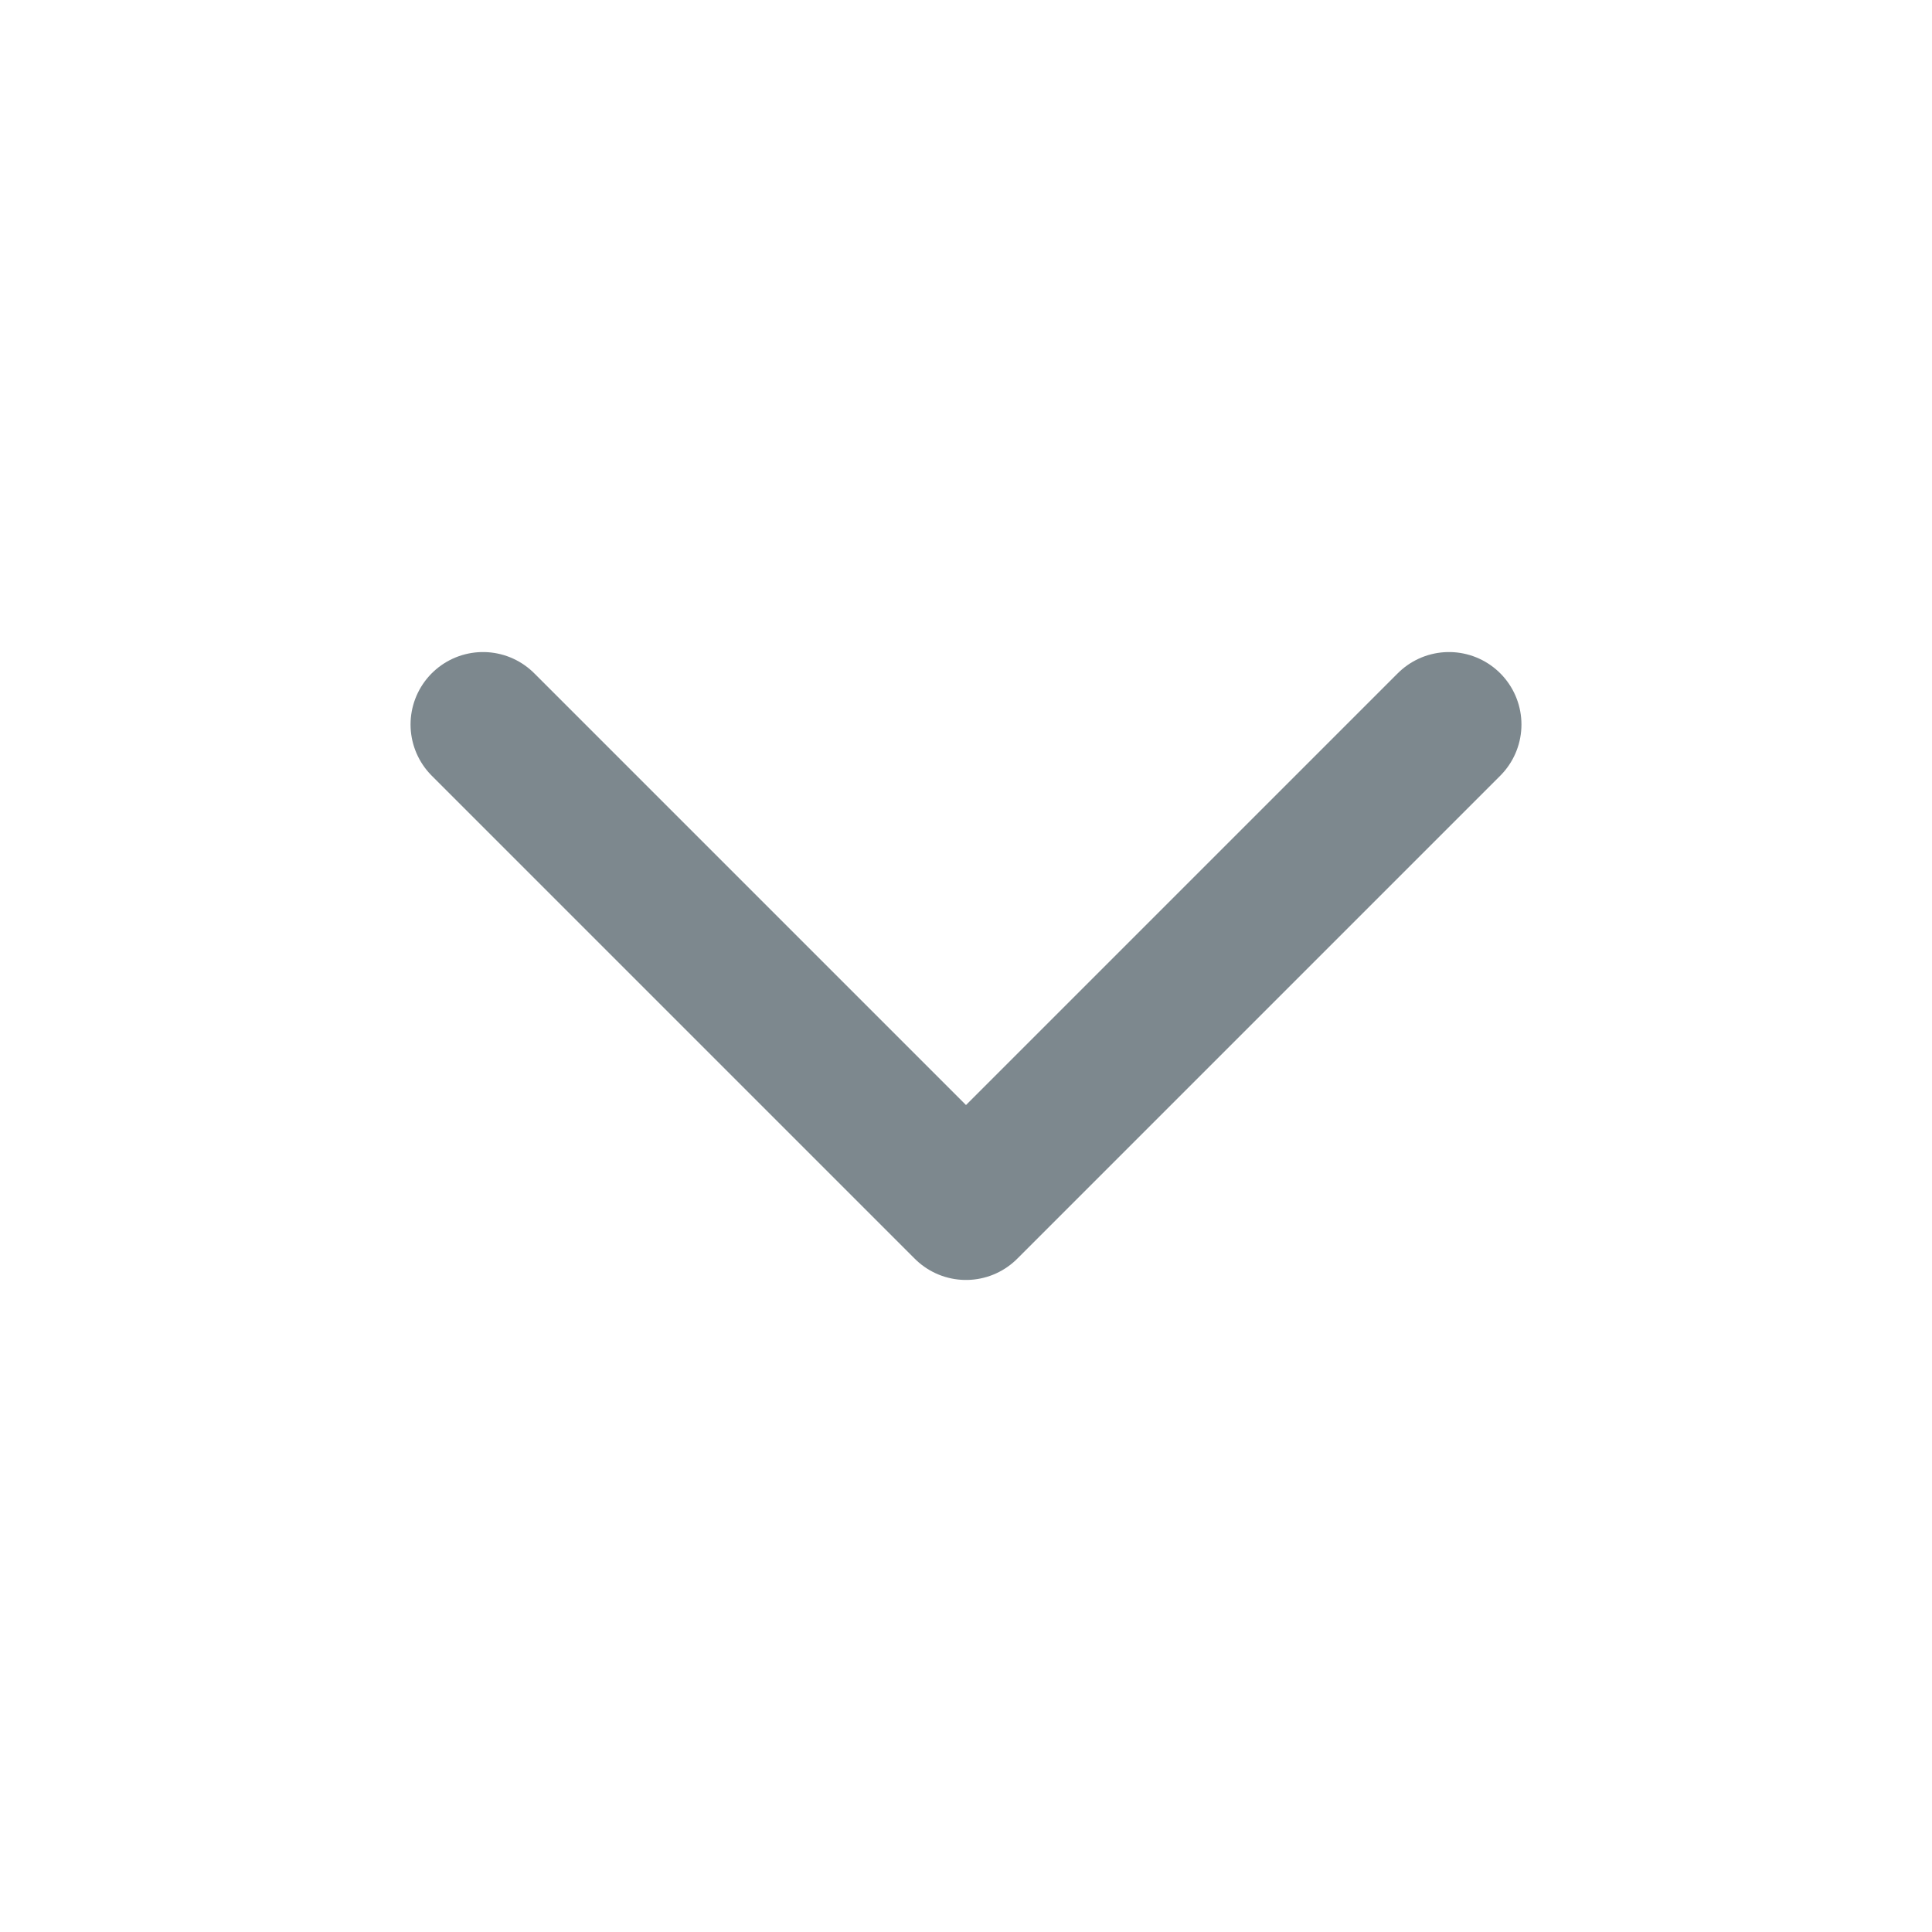
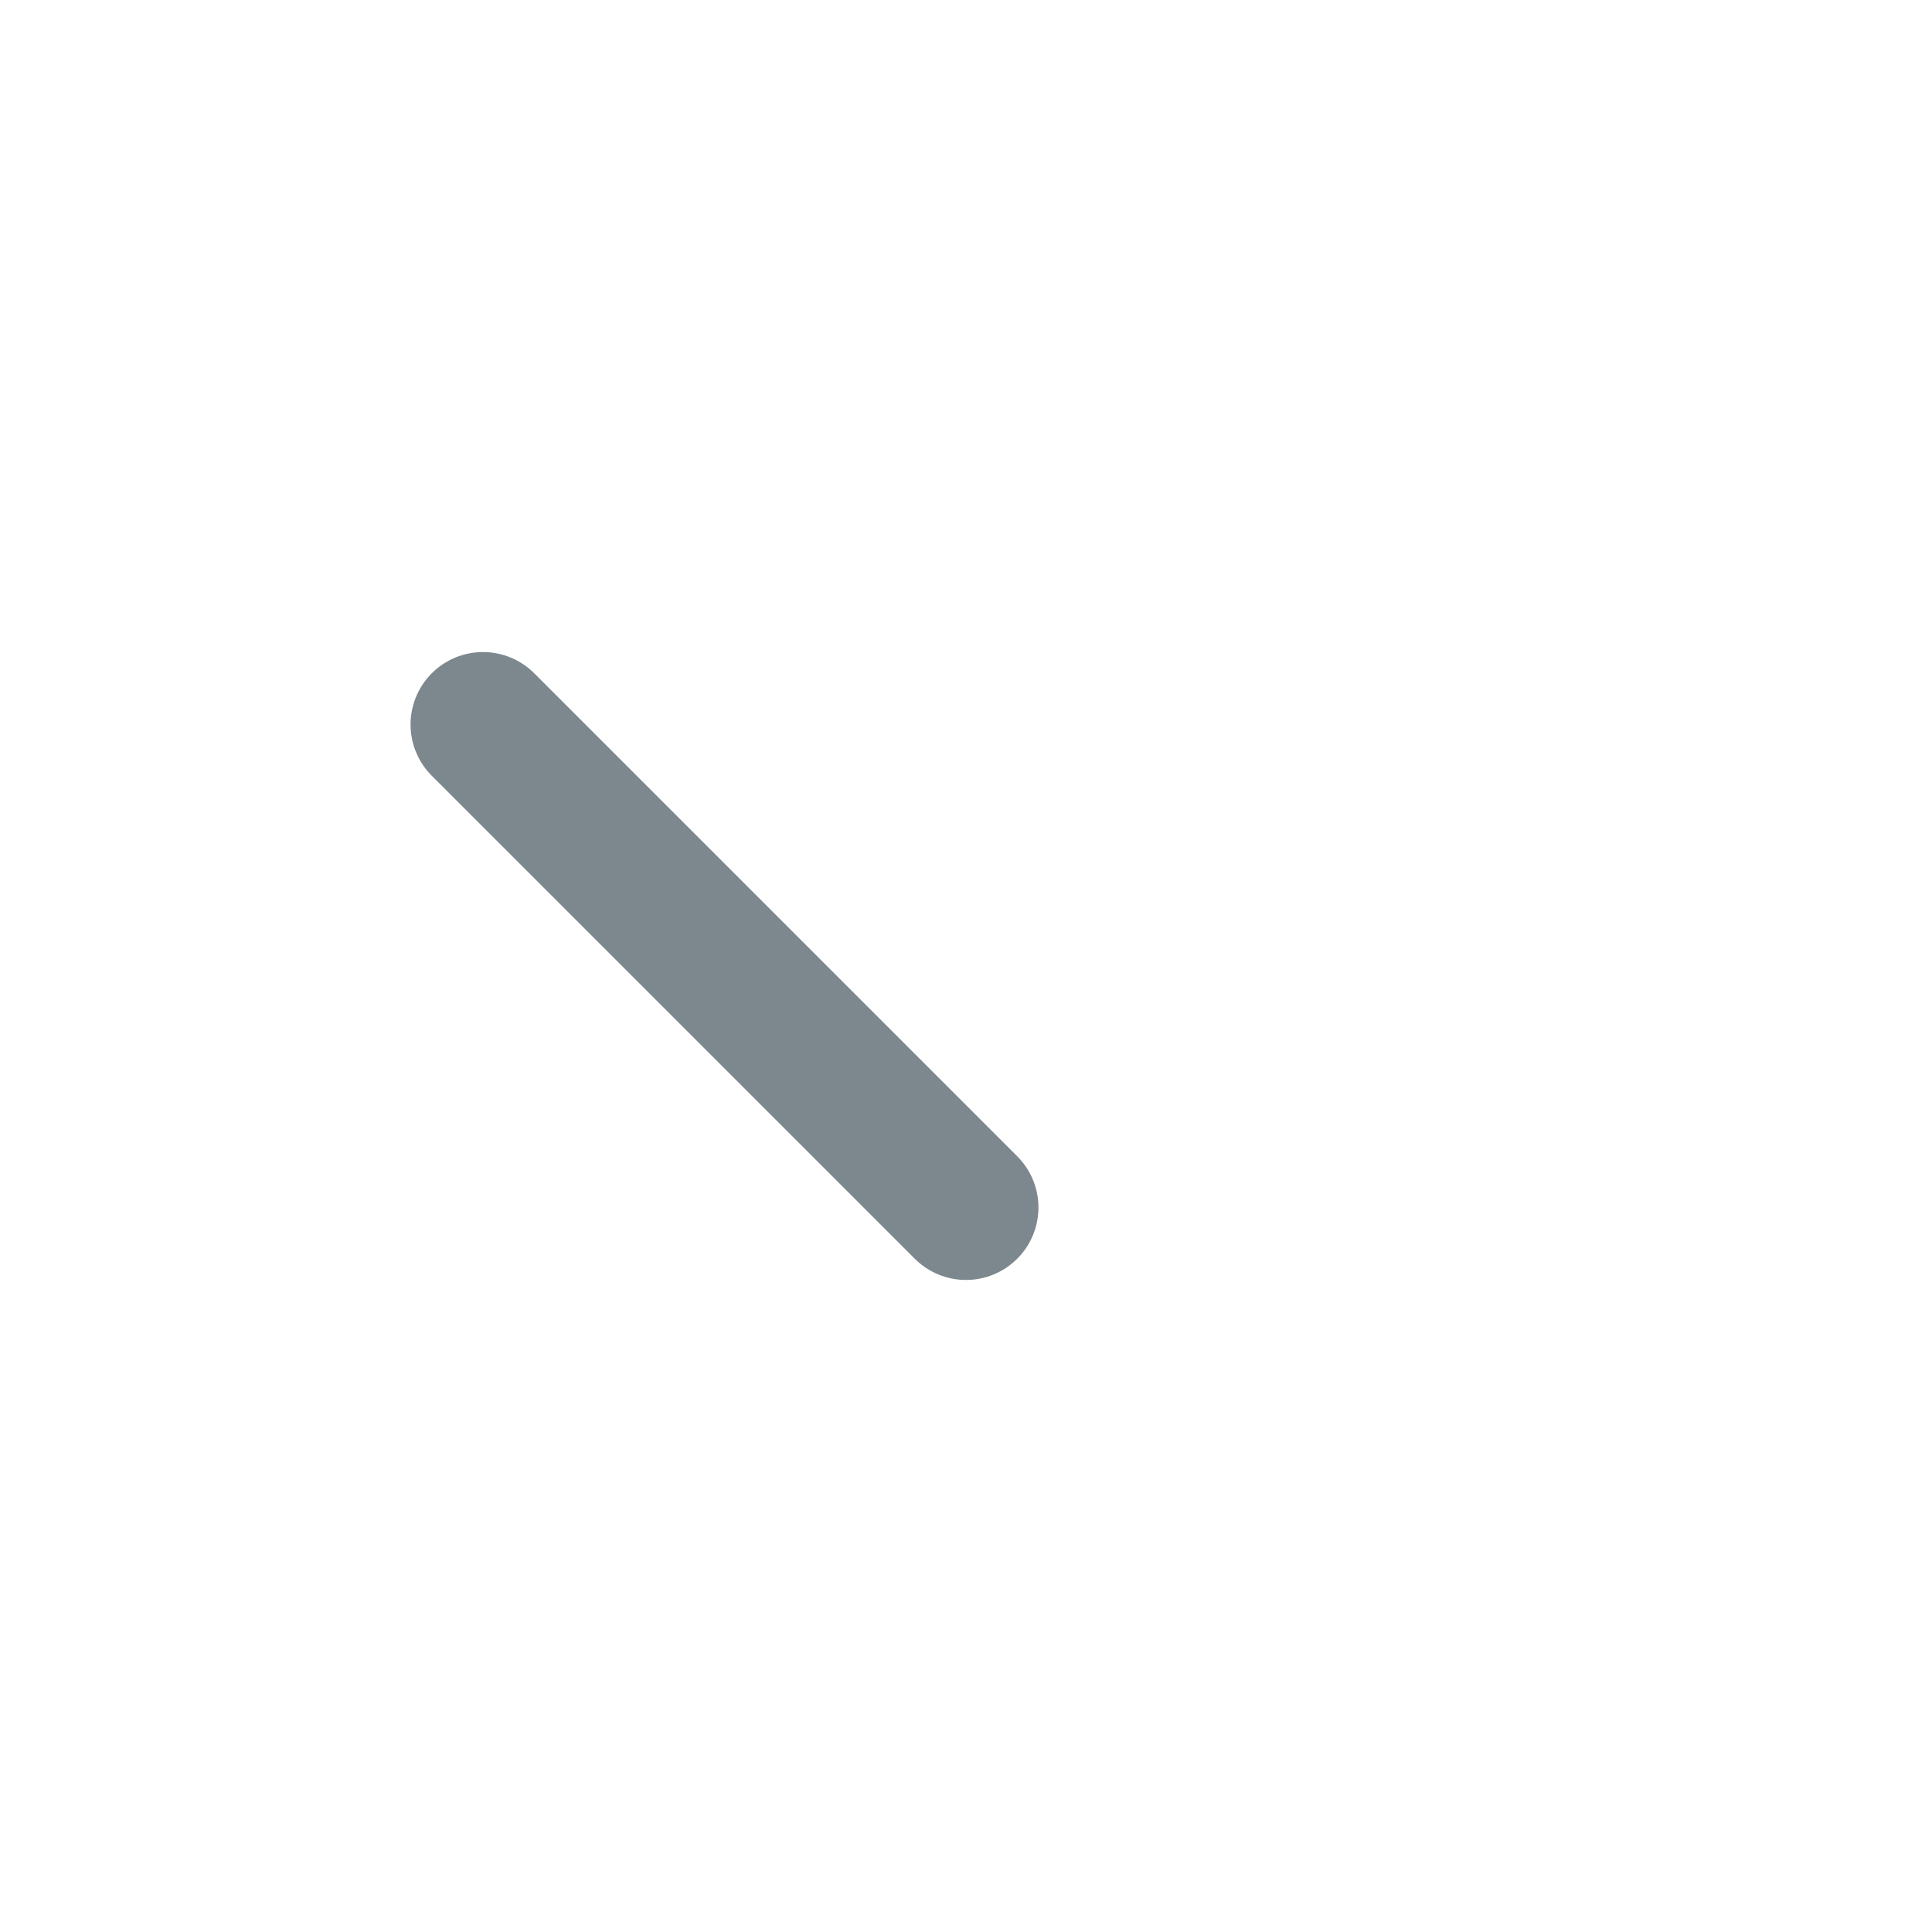
<svg xmlns="http://www.w3.org/2000/svg" width="20" height="20" viewBox="0 0 20 20" fill="none">
-   <path d="M5 7.5L10 12.5L15 7.5" stroke="#7D888E" stroke-width="1.5" stroke-linecap="round" stroke-linejoin="round" />
+   <path d="M5 7.5L10 12.5" stroke="#7D888E" stroke-width="1.5" stroke-linecap="round" stroke-linejoin="round" />
</svg>